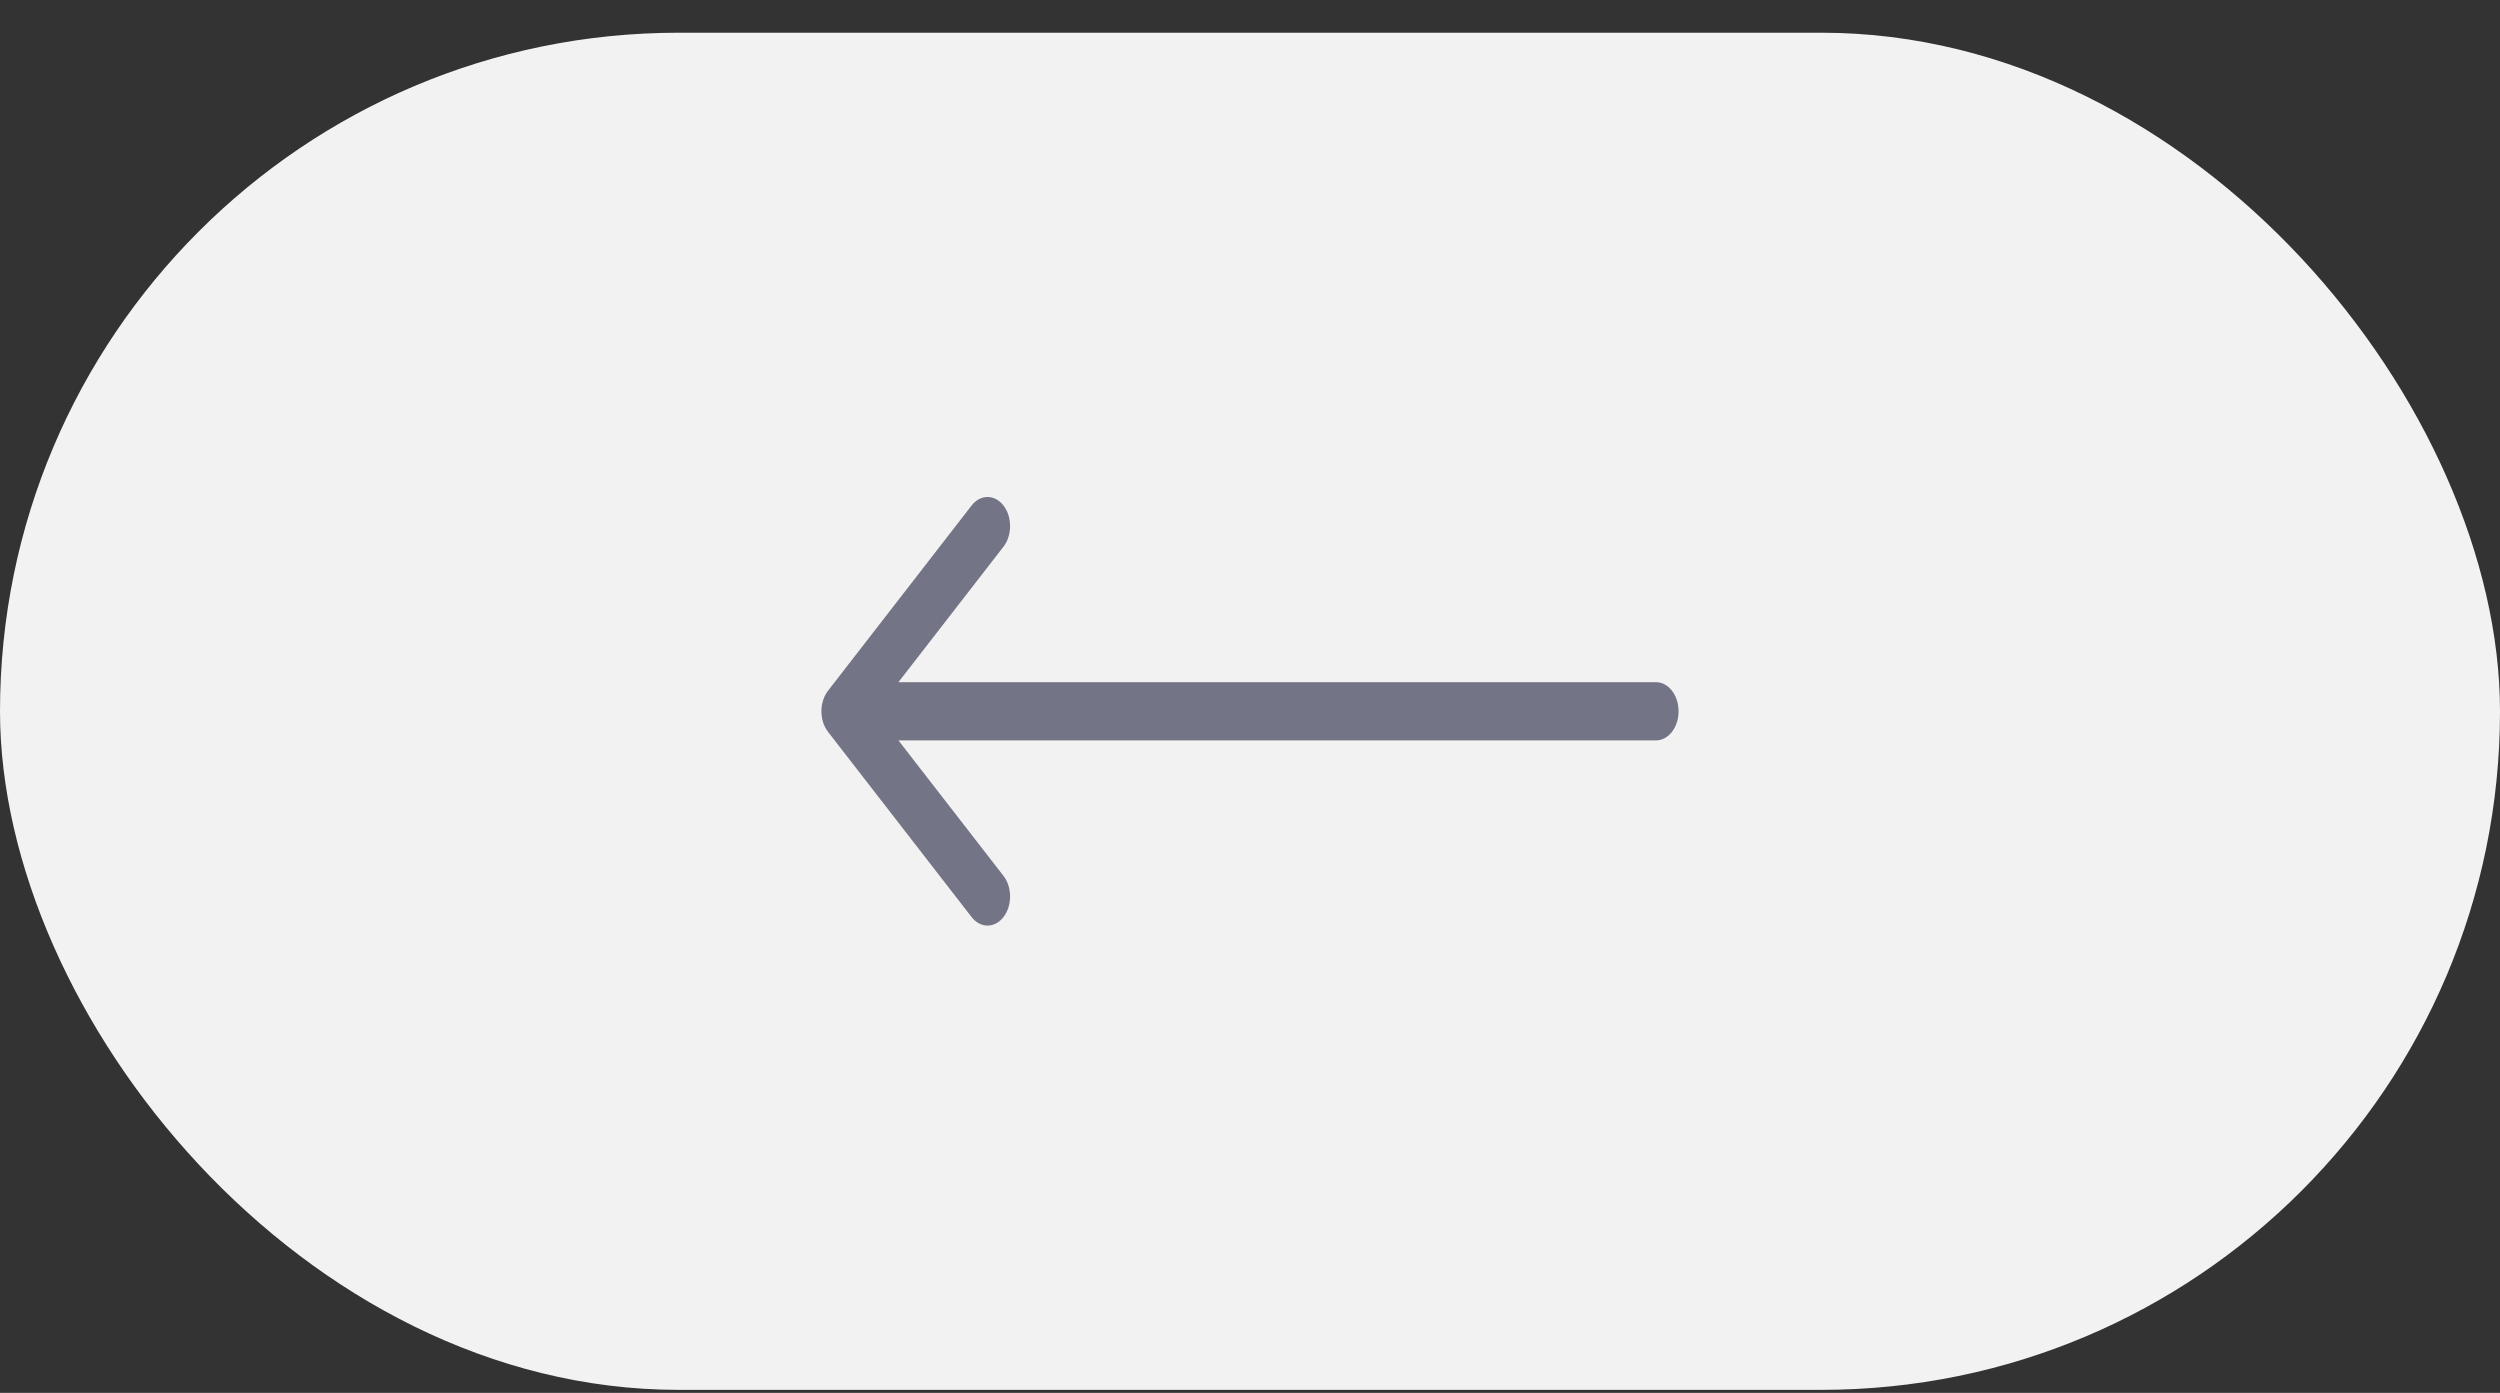
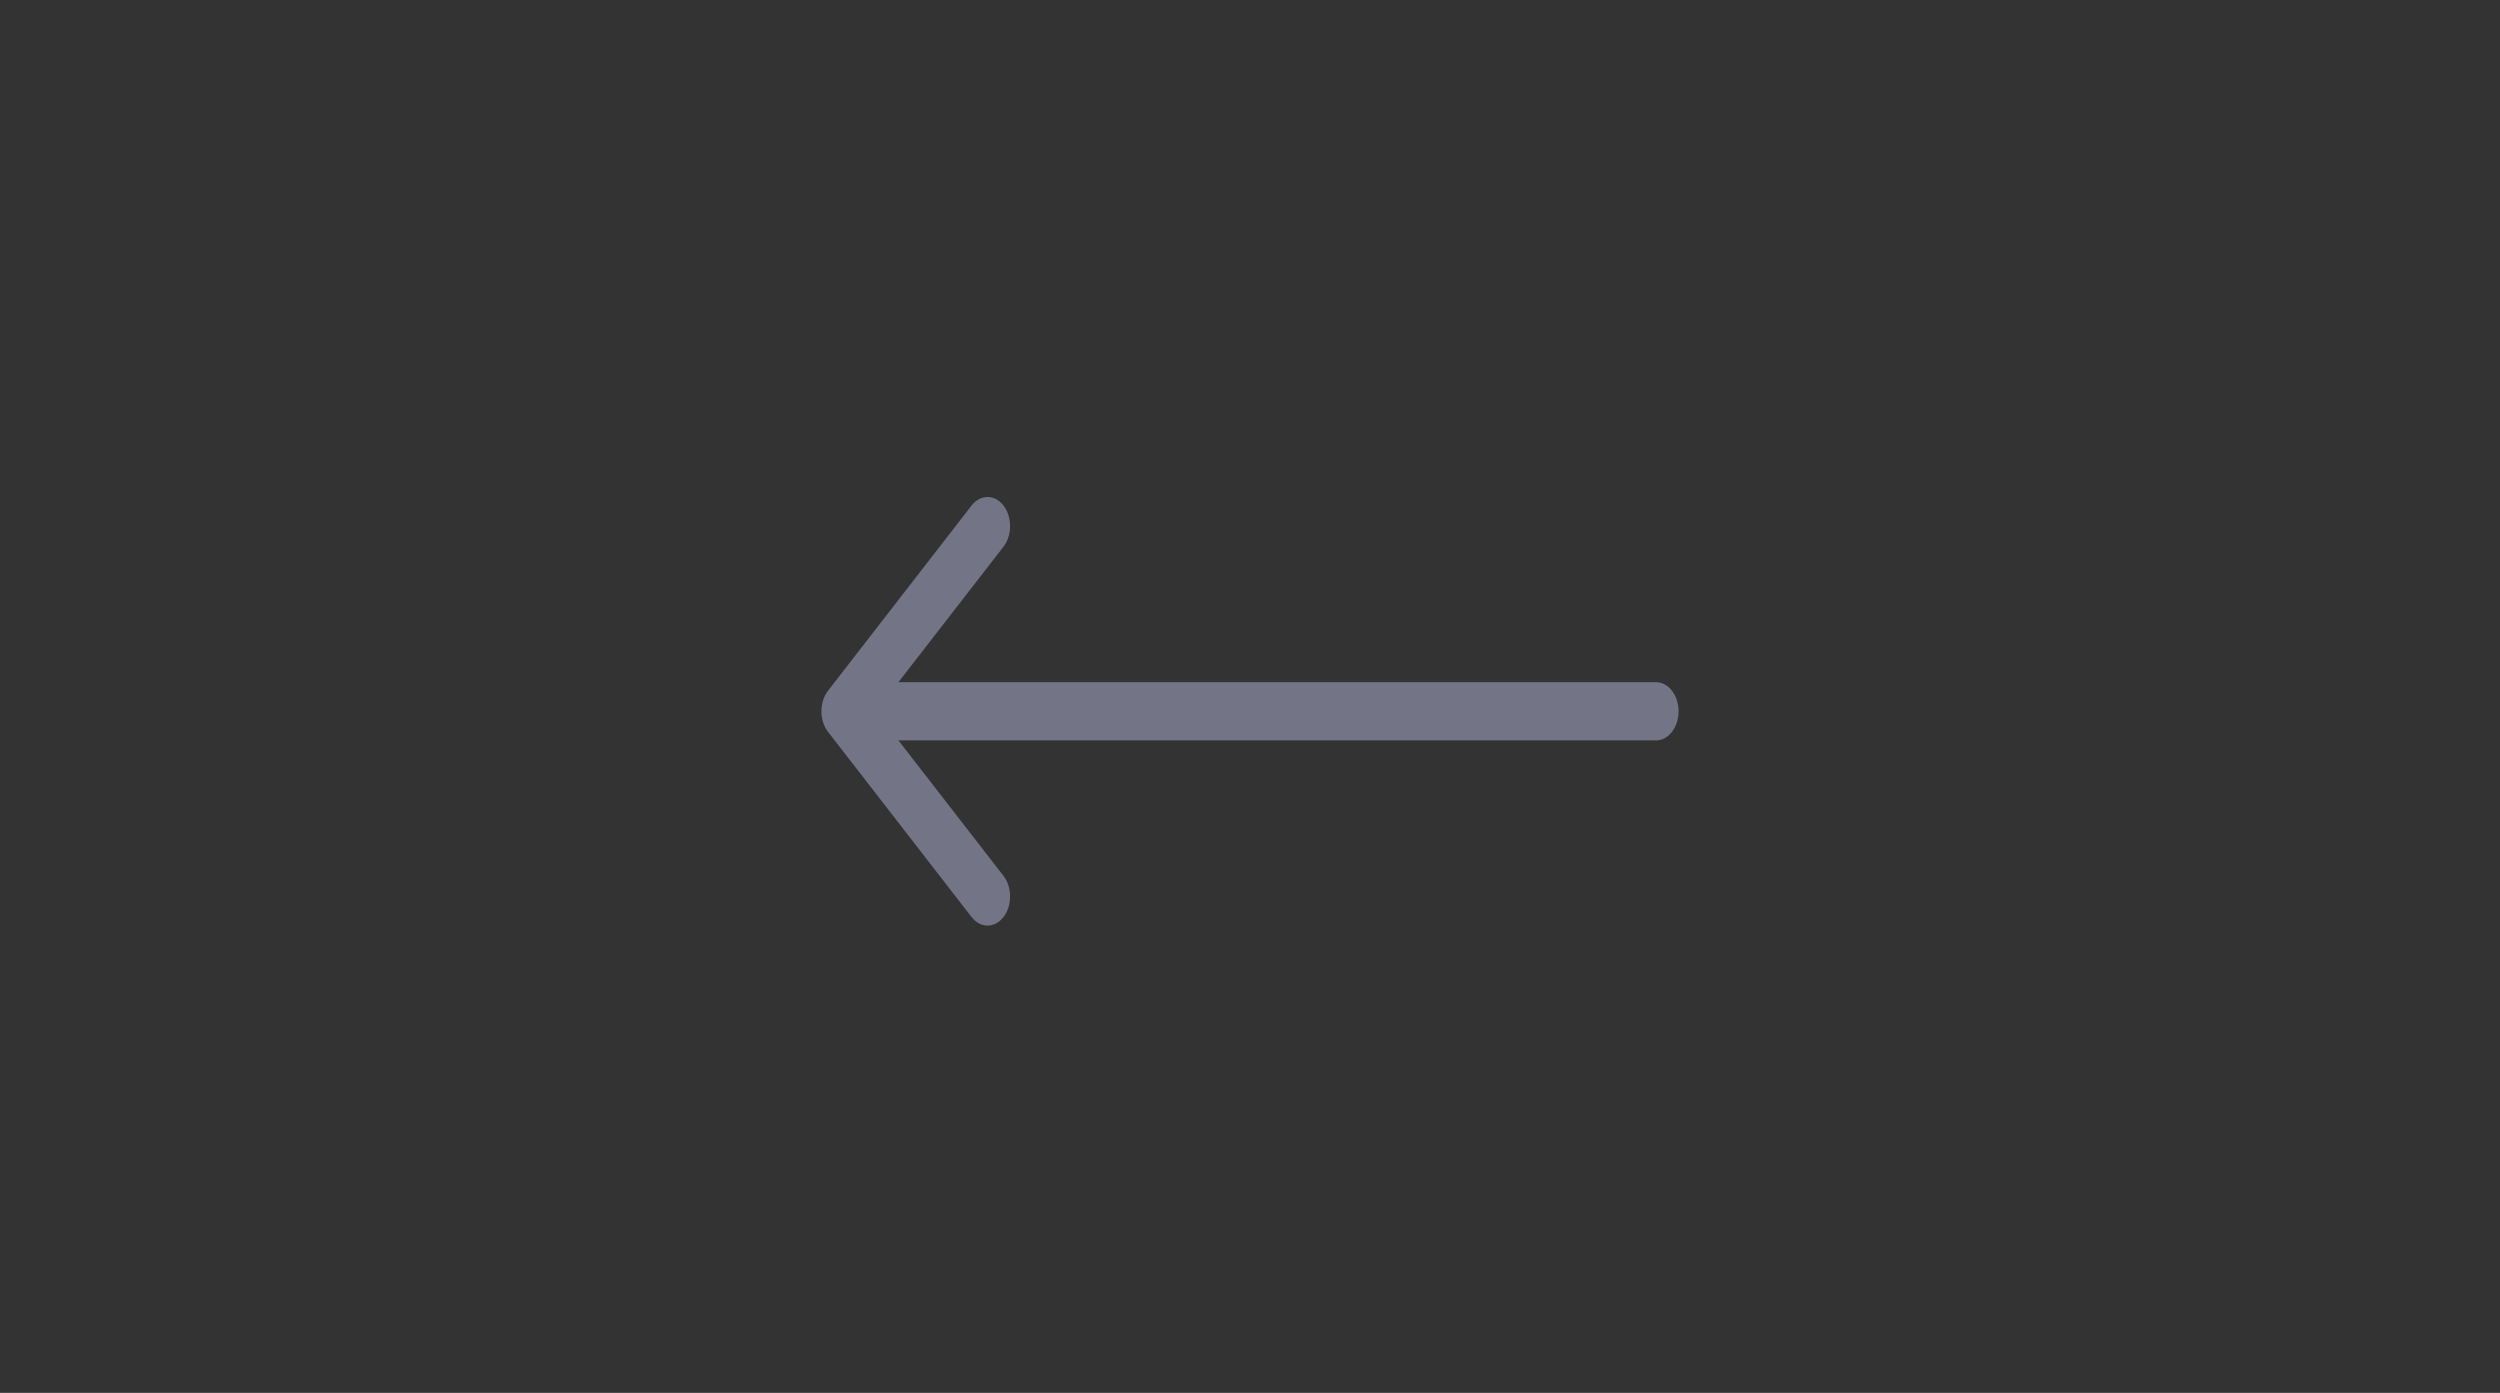
<svg xmlns="http://www.w3.org/2000/svg" width="70" height="39" viewBox="0 0 70 39" fill="none">
  <rect x="0" y="0" width="70" height="39" fill="#333333" stroke="none" />
-   <rect x="70" y="38.916" width="70" height="38" rx="19" transform="rotate(-180 70 38.916)" fill="#F2F2F2" />
  <path fill-rule="evenodd" clip-rule="evenodd" d="M27.204 14.155L23.185 19.34C22.938 19.658 22.938 20.174 23.185 20.492L27.204 25.677C27.451 25.996 27.851 25.996 28.098 25.677C28.344 25.359 28.344 24.843 28.098 24.525L25.156 20.731H46.368C46.717 20.731 47 20.366 47 19.916C47 19.466 46.717 19.101 46.368 19.101H25.156L28.098 15.307C28.344 14.989 28.344 14.473 28.098 14.155C27.851 13.836 27.451 13.836 27.204 14.155Z" fill="#747487" />
</svg>